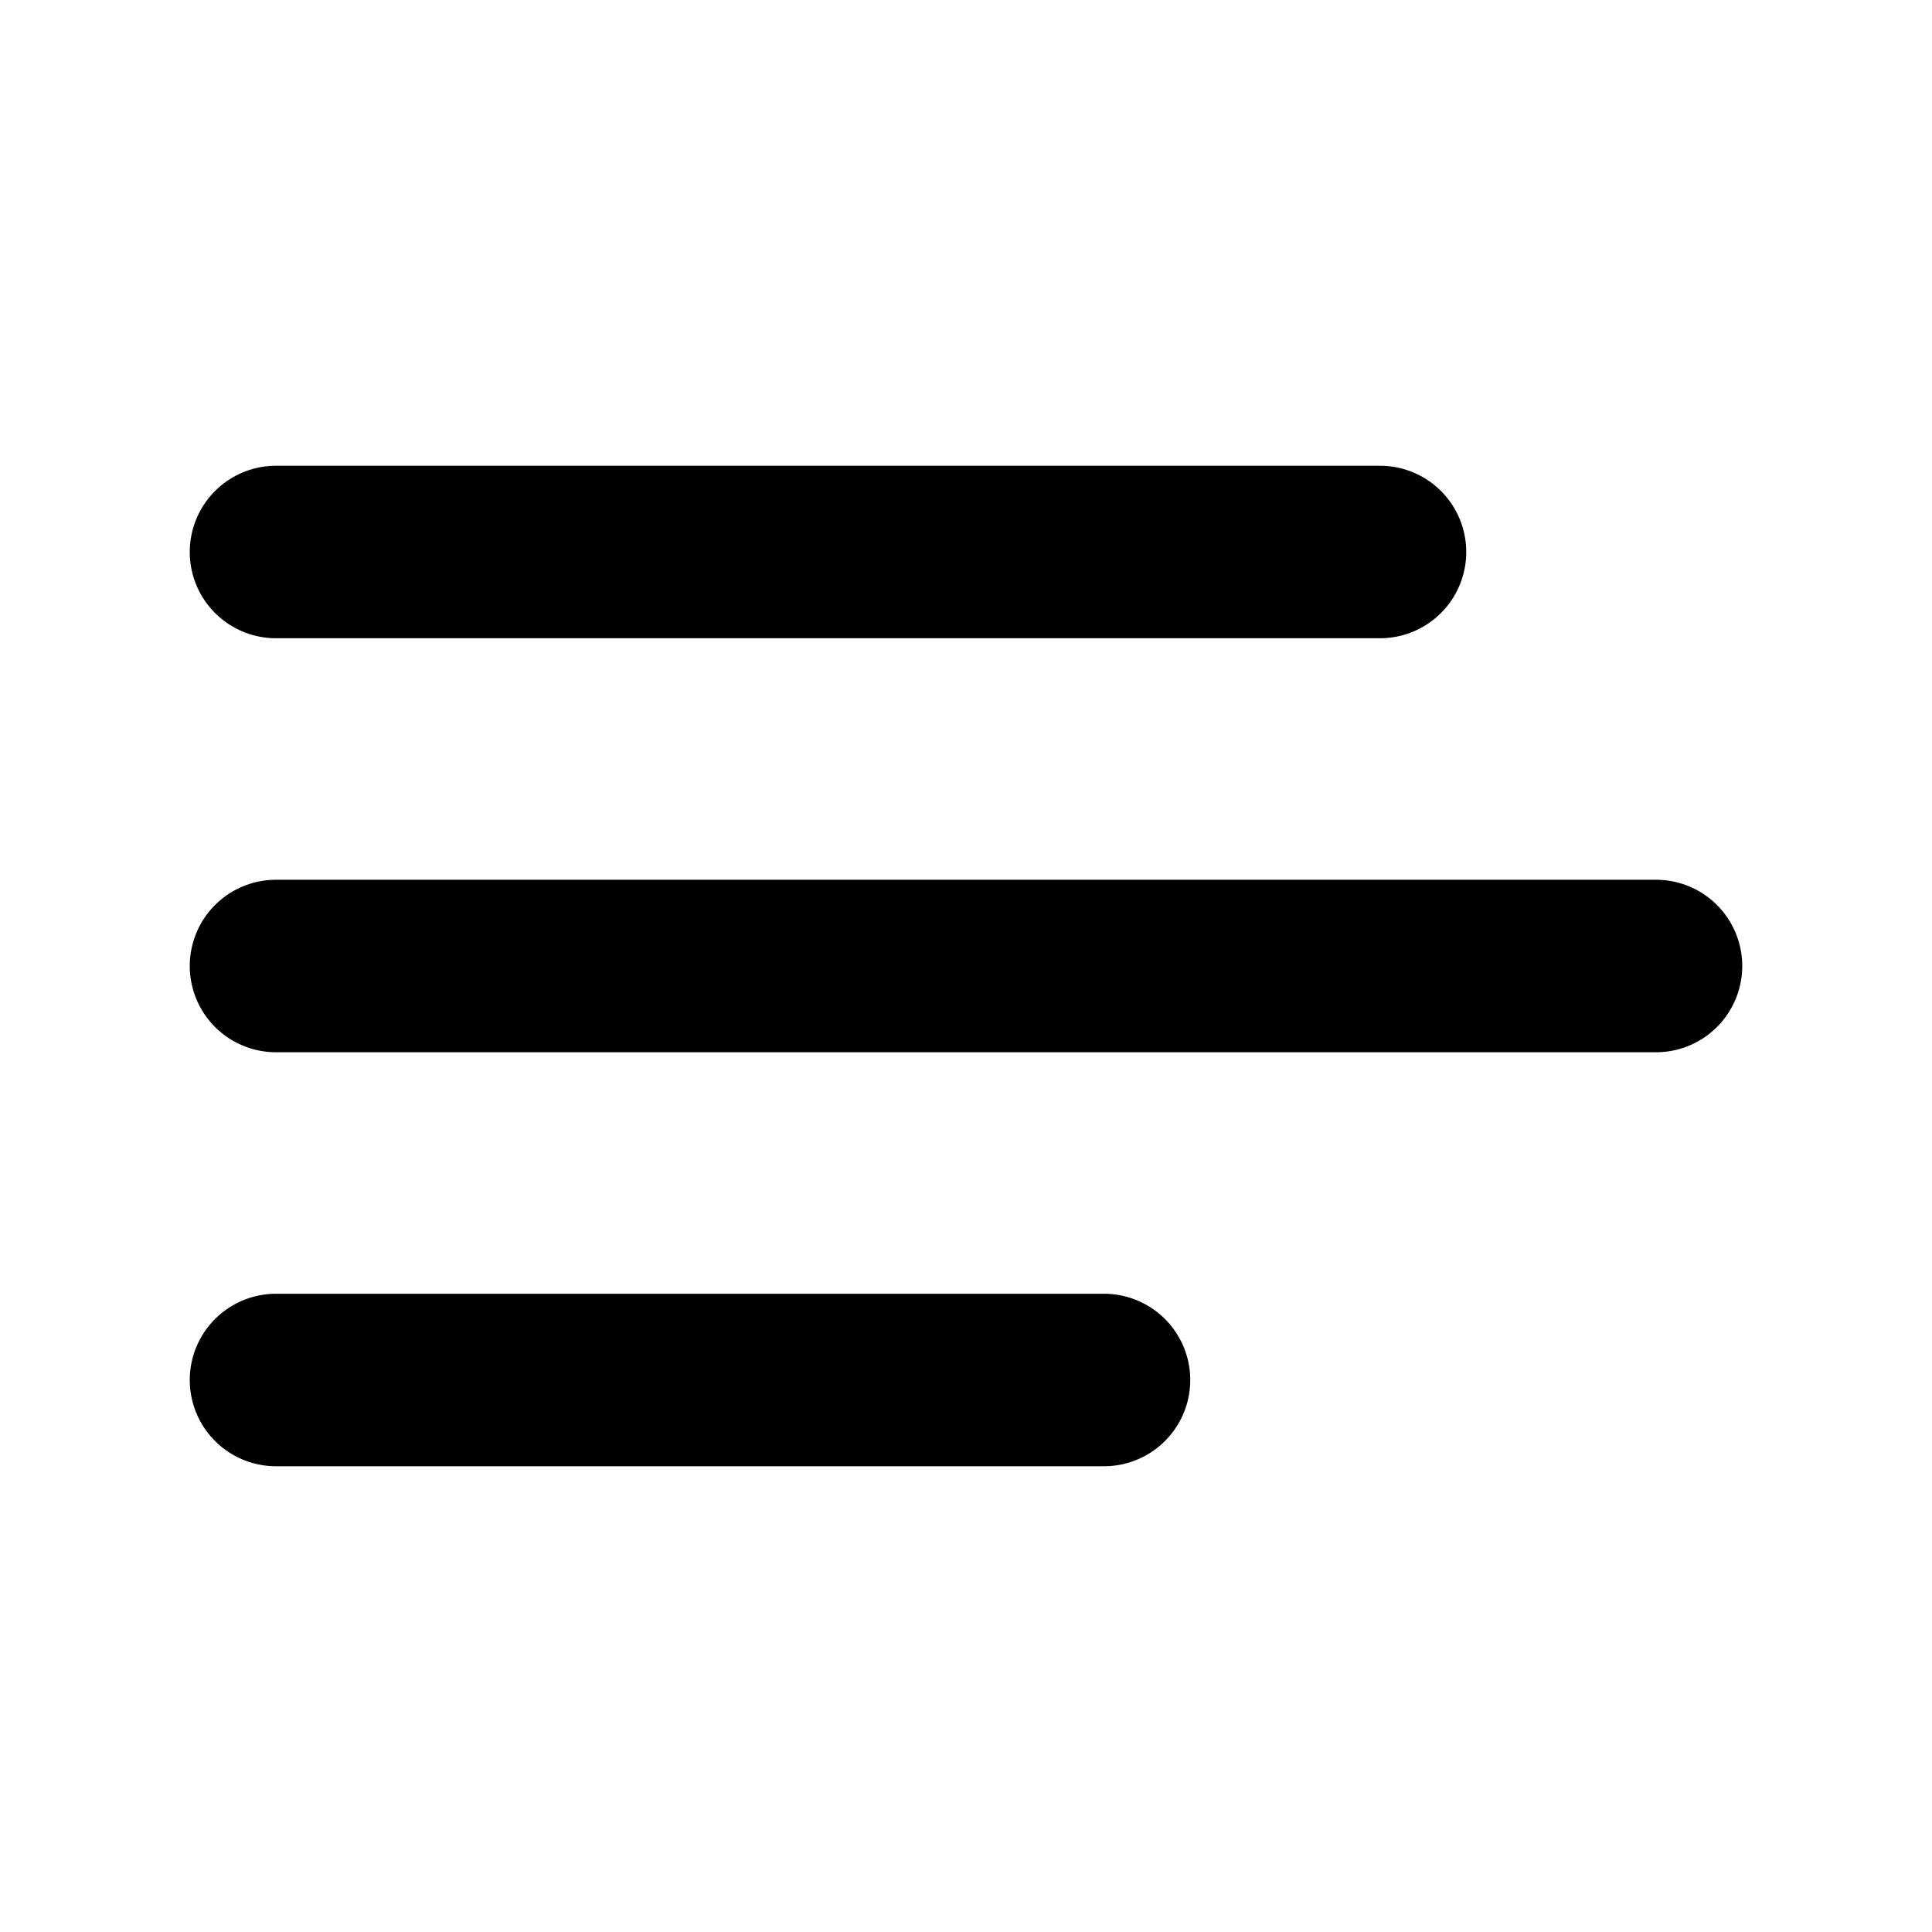
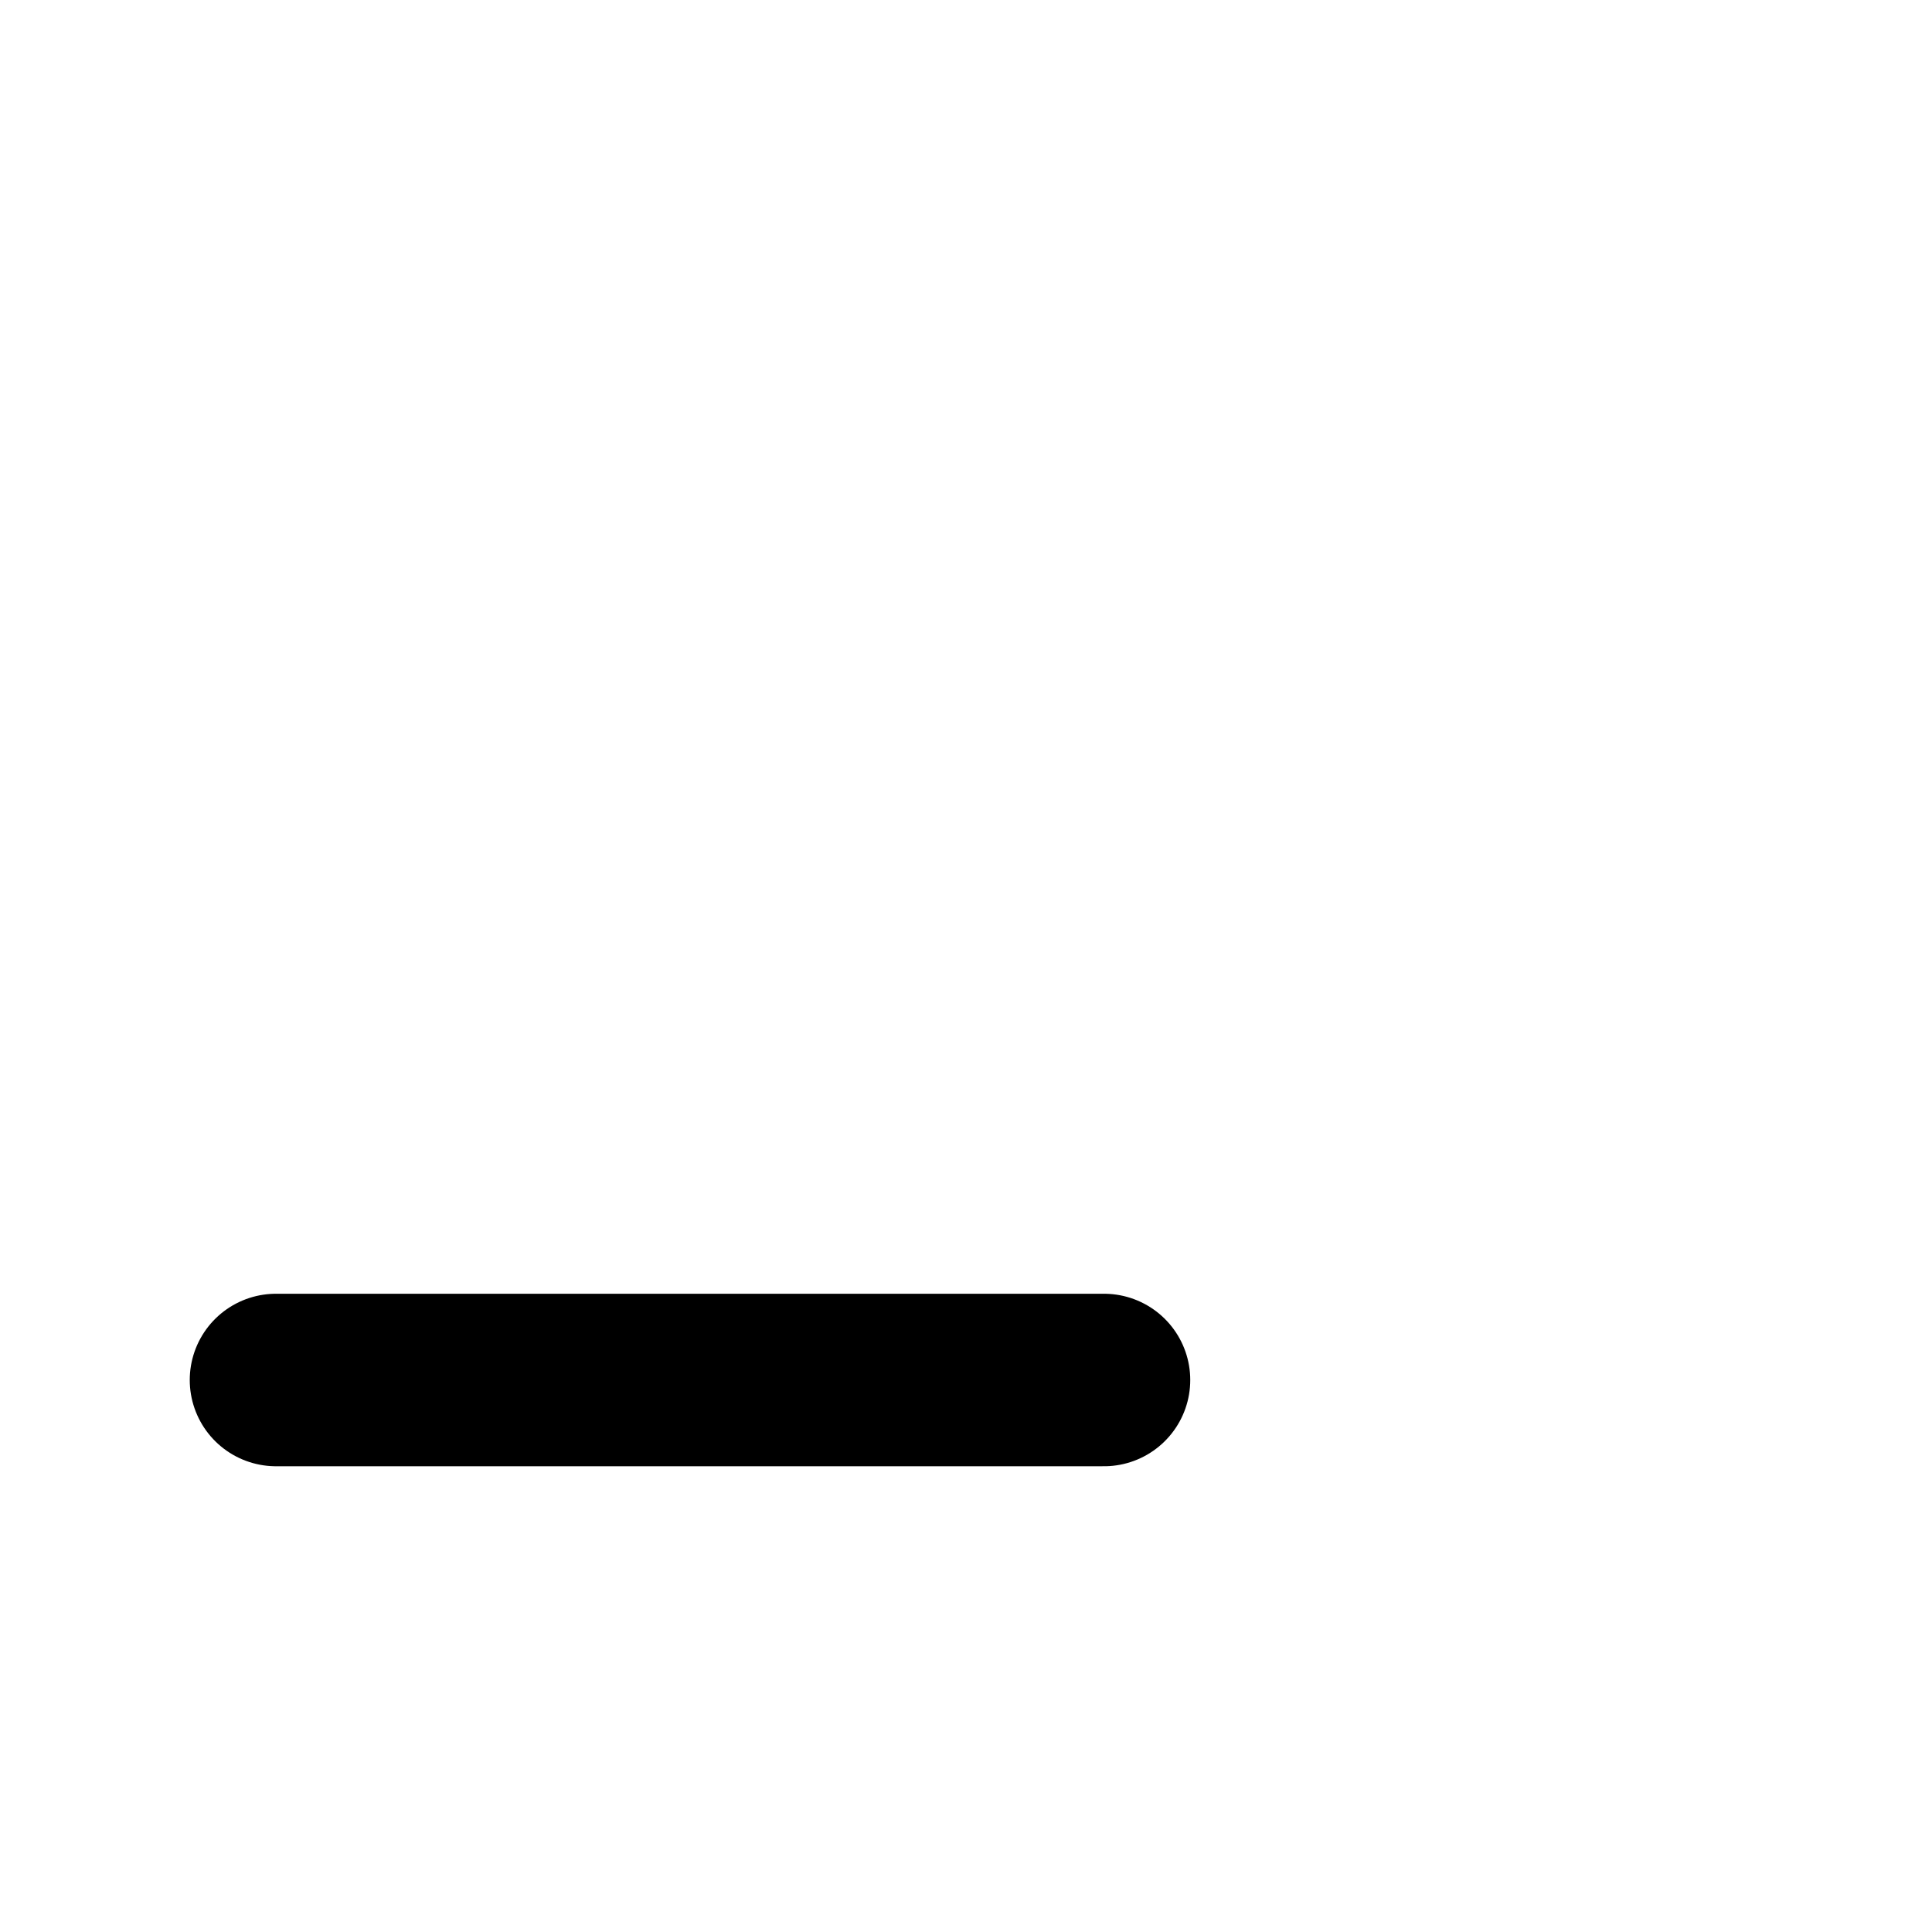
<svg xmlns="http://www.w3.org/2000/svg" width="14" height="14" viewBox="0 0 14 14" fill="none">
-   <path d="M2 4H10" stroke="black" stroke-width="1.25" stroke-linecap="round" />
-   <path d="M2 7H12" stroke="black" stroke-width="1.25" stroke-linecap="round" />
  <path d="M2 10H8" stroke="black" stroke-width="1.25" stroke-linecap="round" />
</svg>